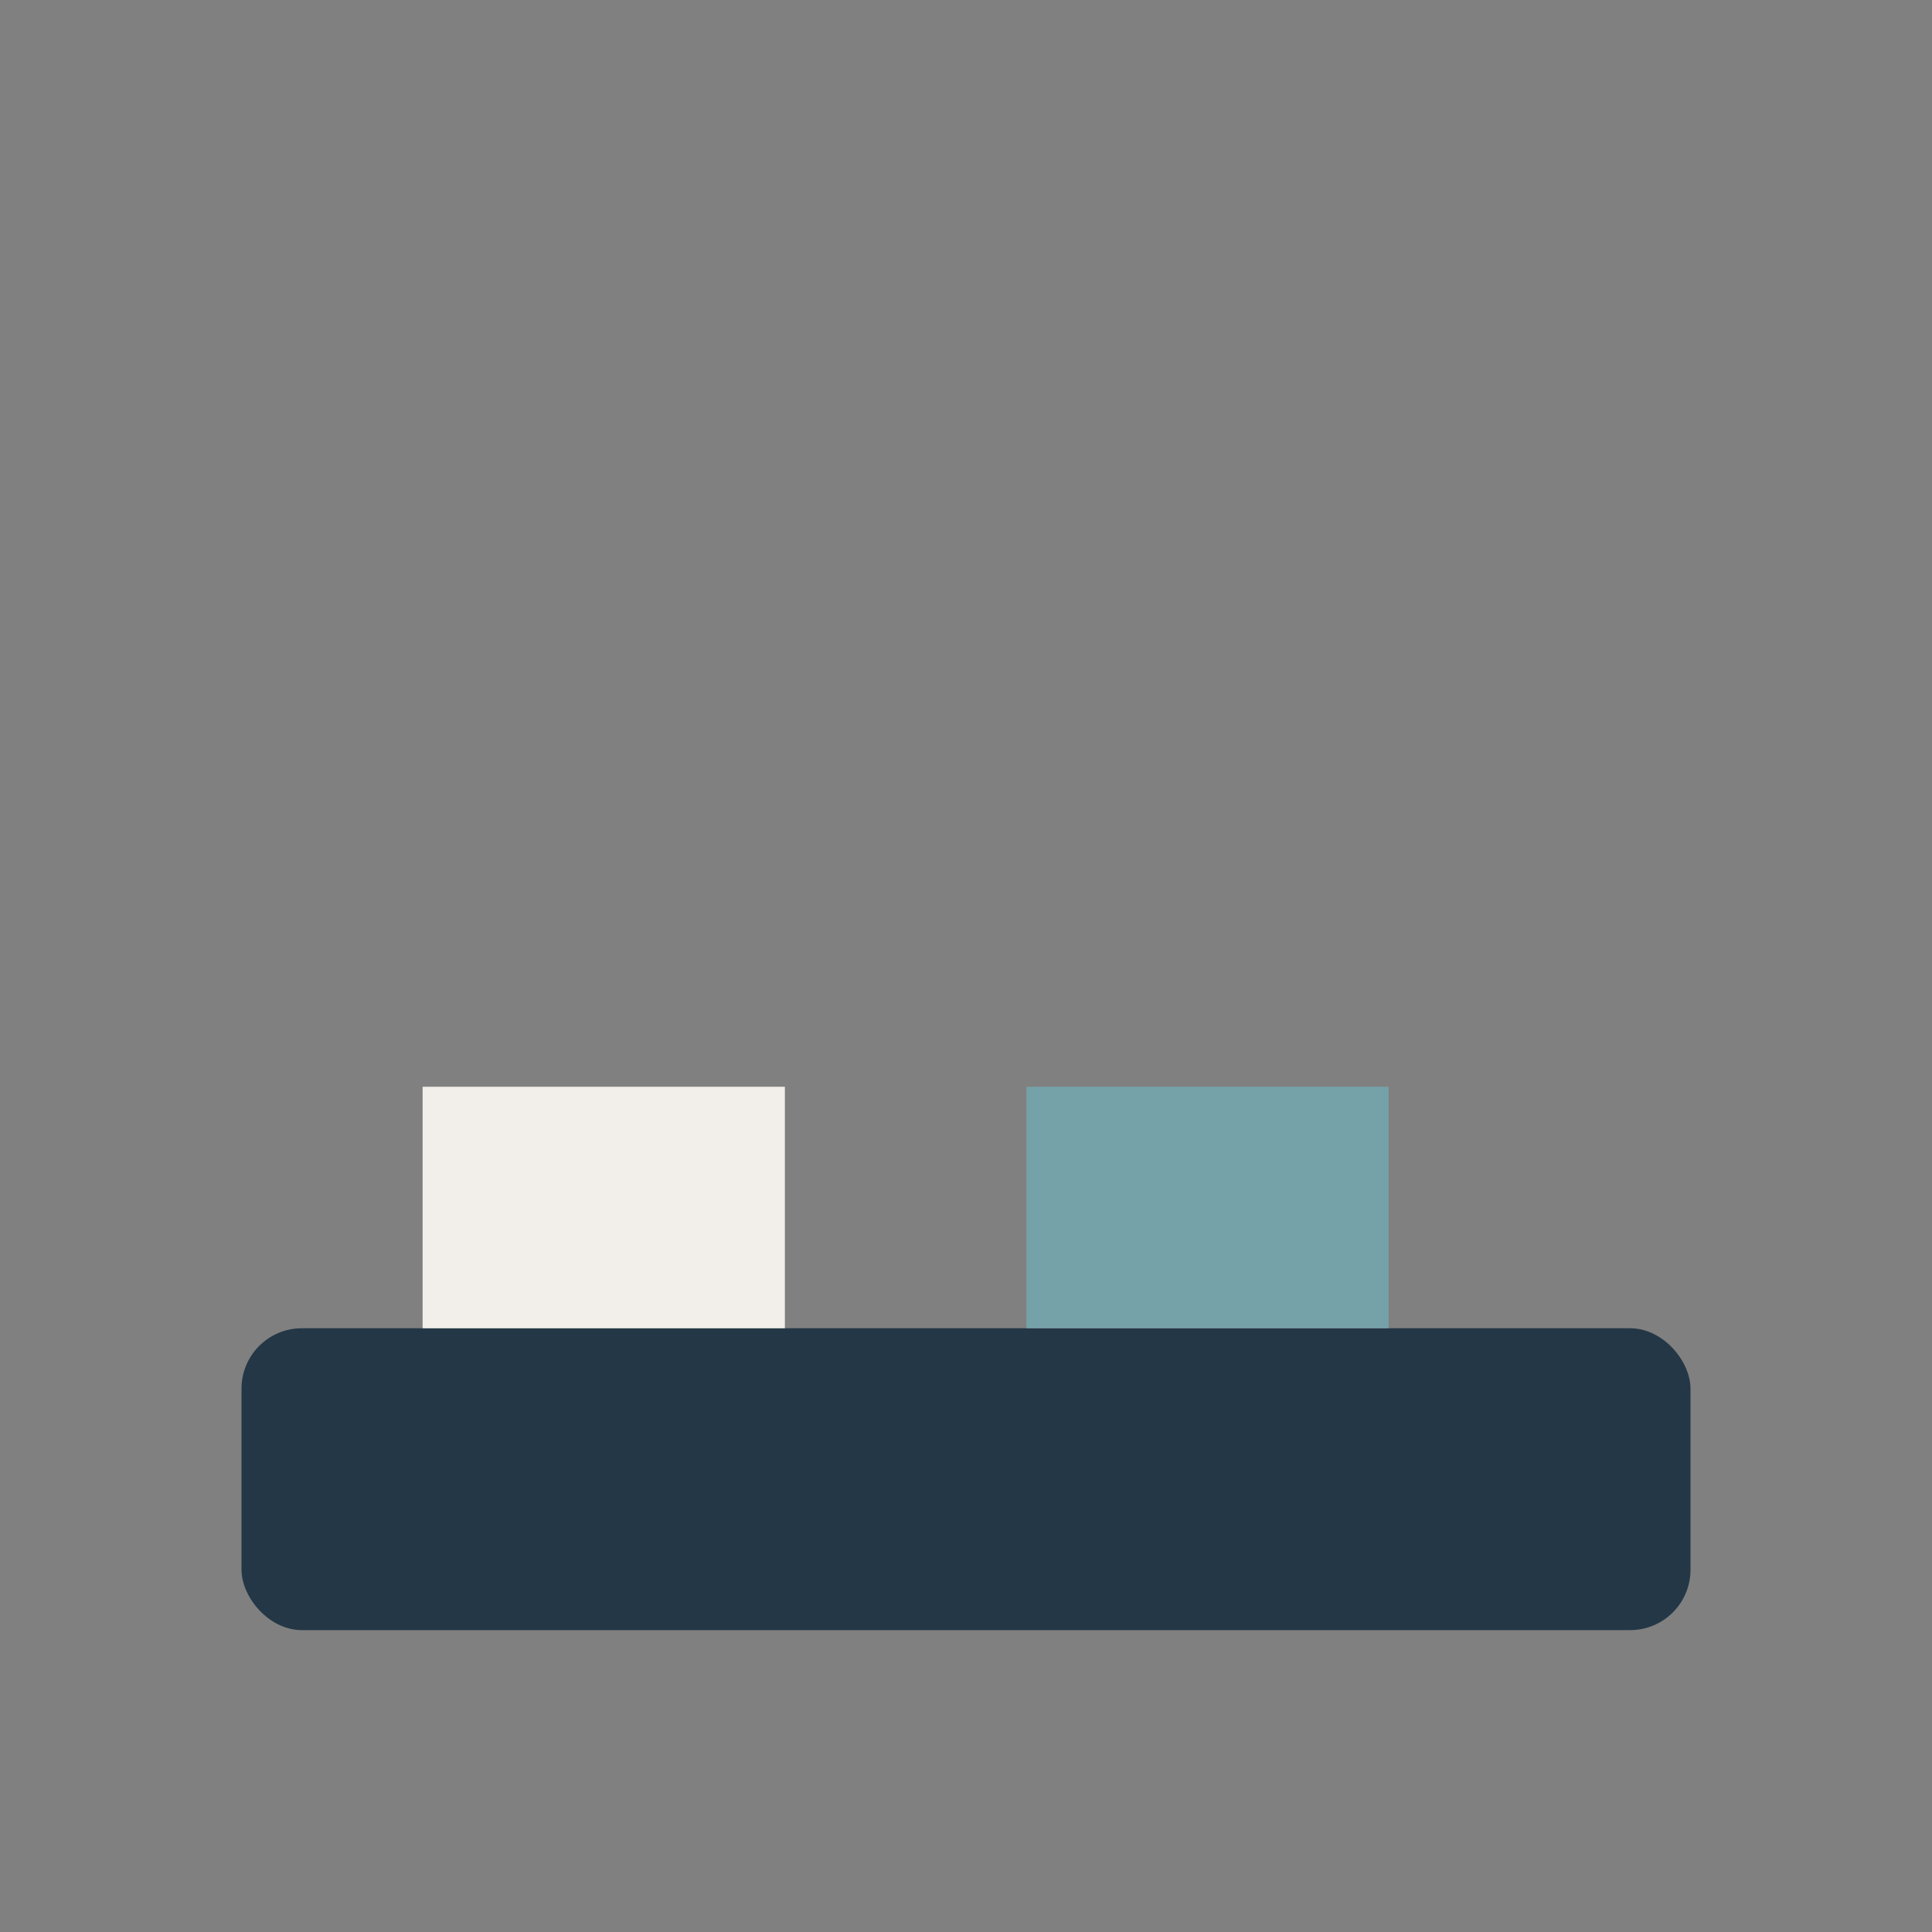
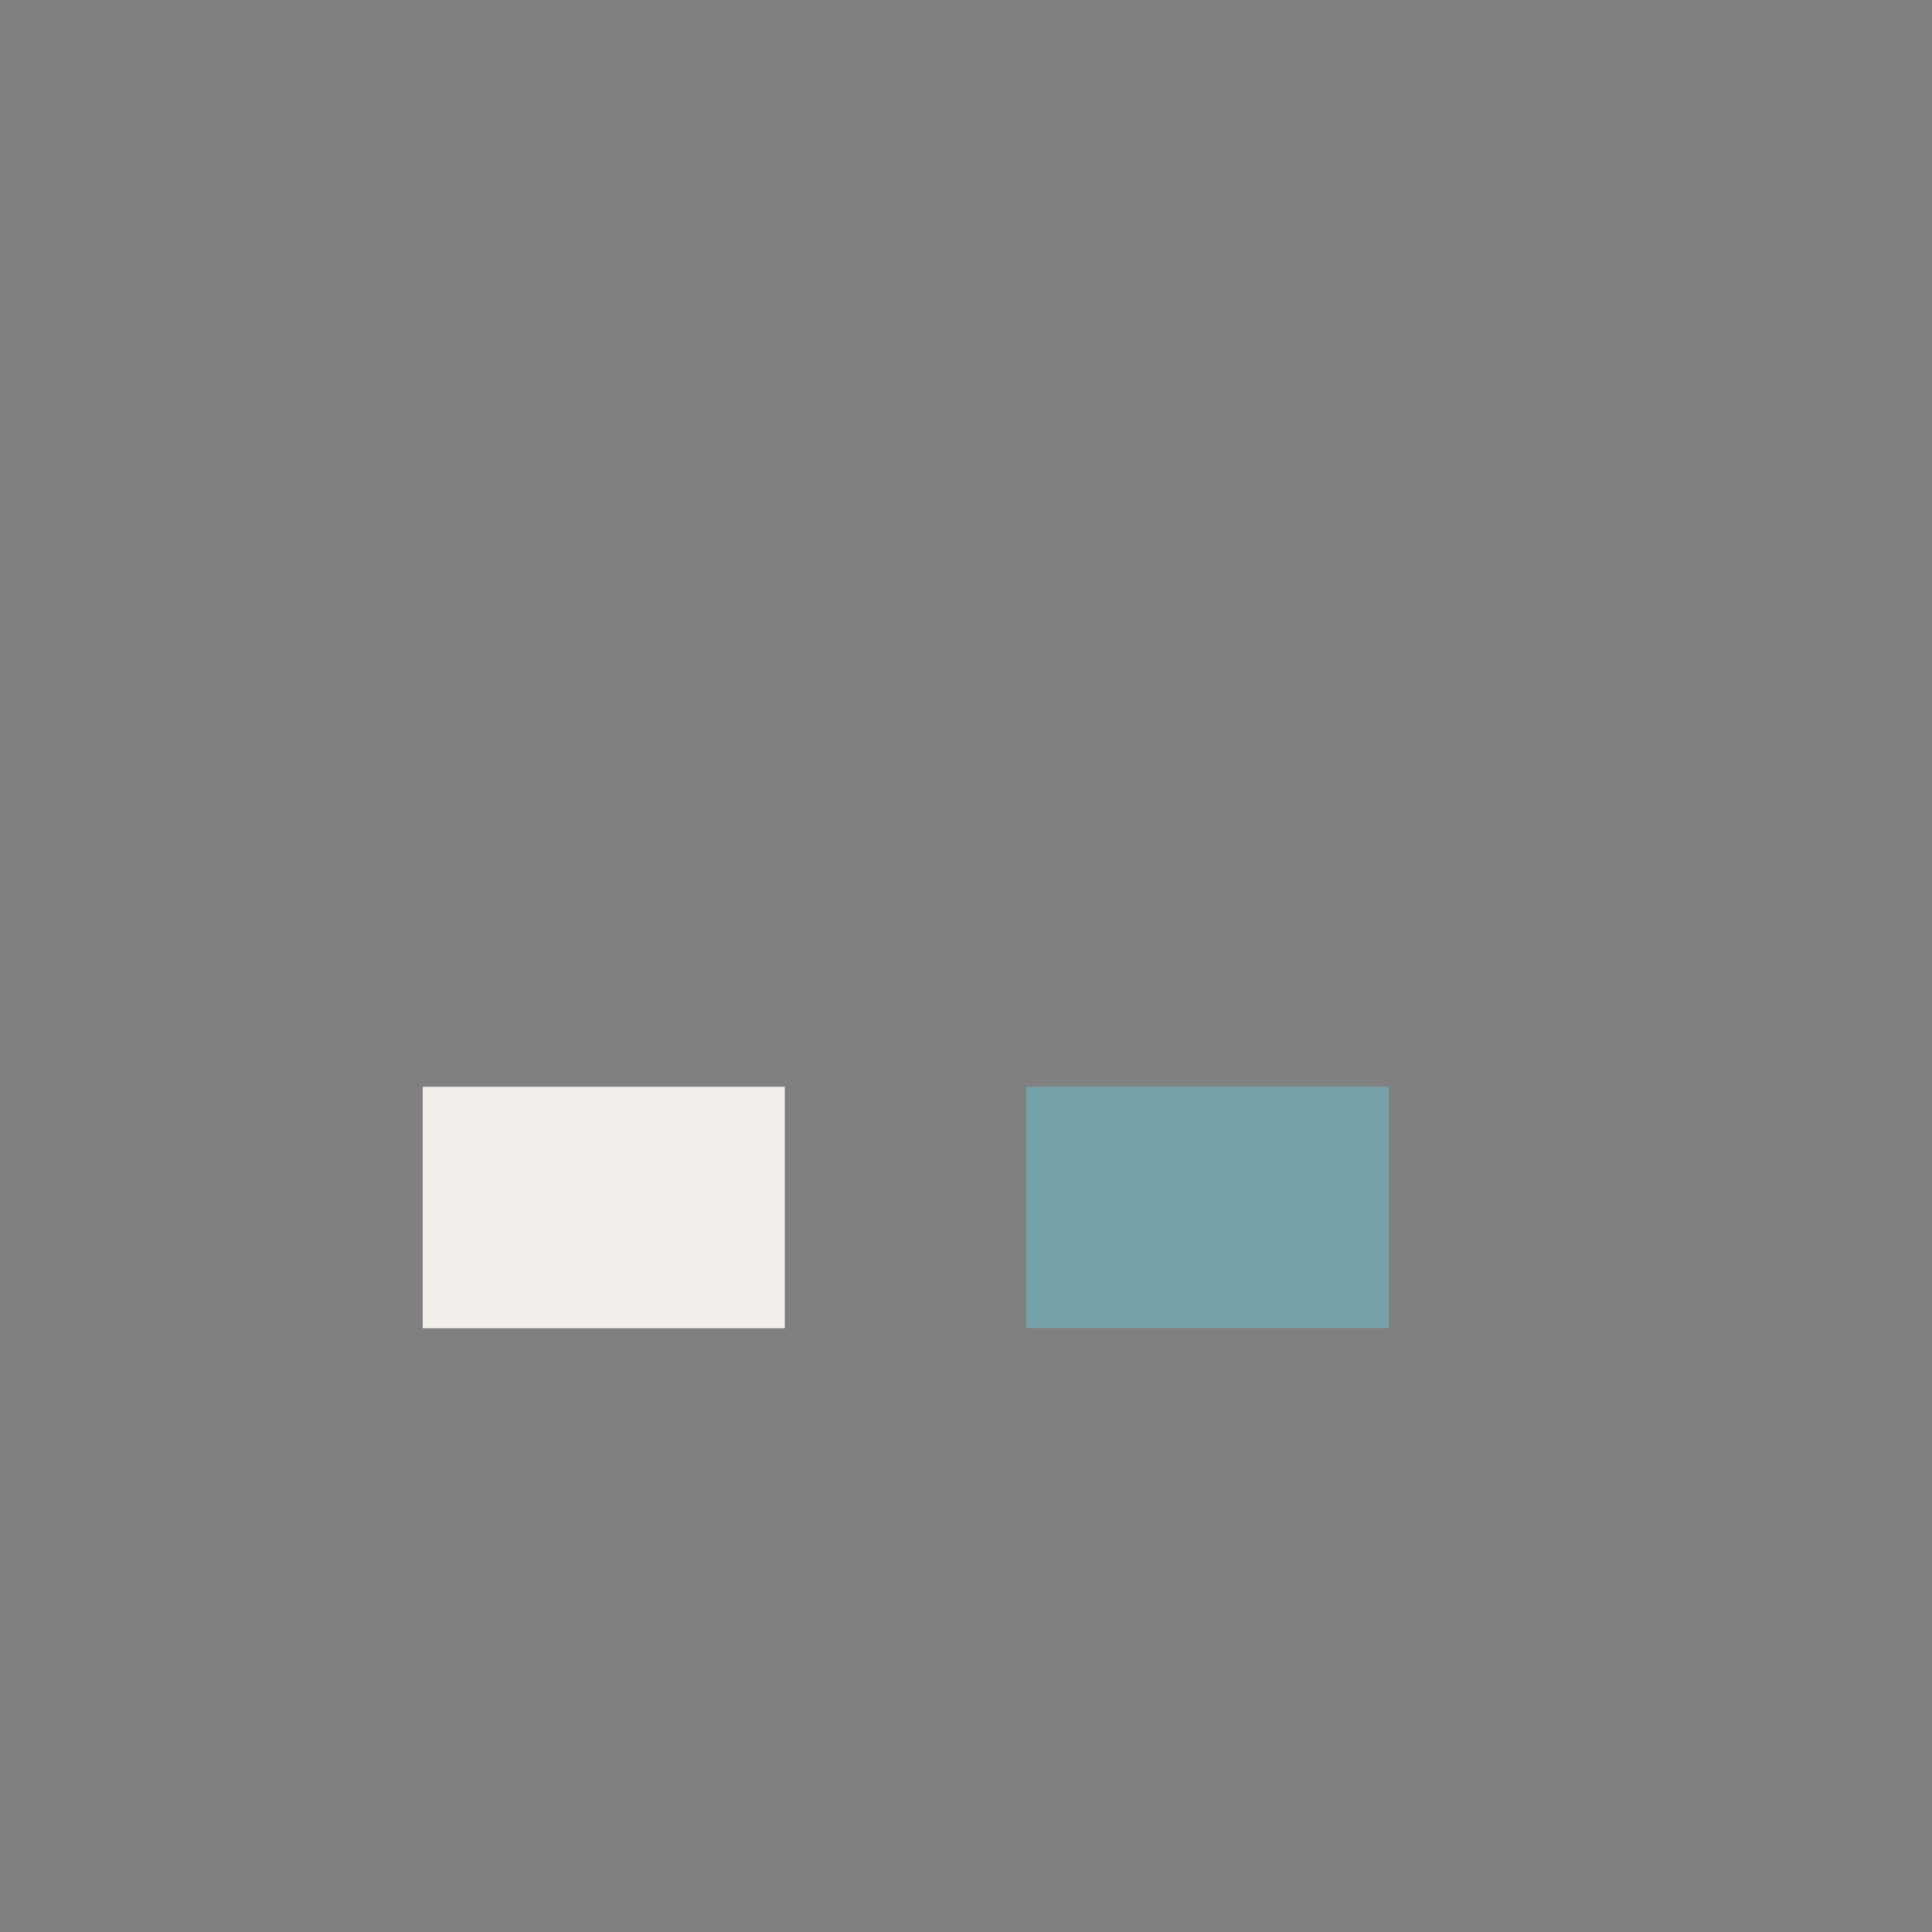
<svg xmlns="http://www.w3.org/2000/svg" width="32" height="32" viewBox="0 0 32 32">
  <rect x="0" y="0" width="32" height="32" fill="#808080" stroke="none" />
-   <rect x="4" y="22" width="24" height="5" rx="1" fill="#243746" />
  <rect x="7" y="18" width="6" height="4" fill="#F2EFEA" />
  <rect x="17" y="18" width="6" height="4" fill="#75A1A9" />
</svg>